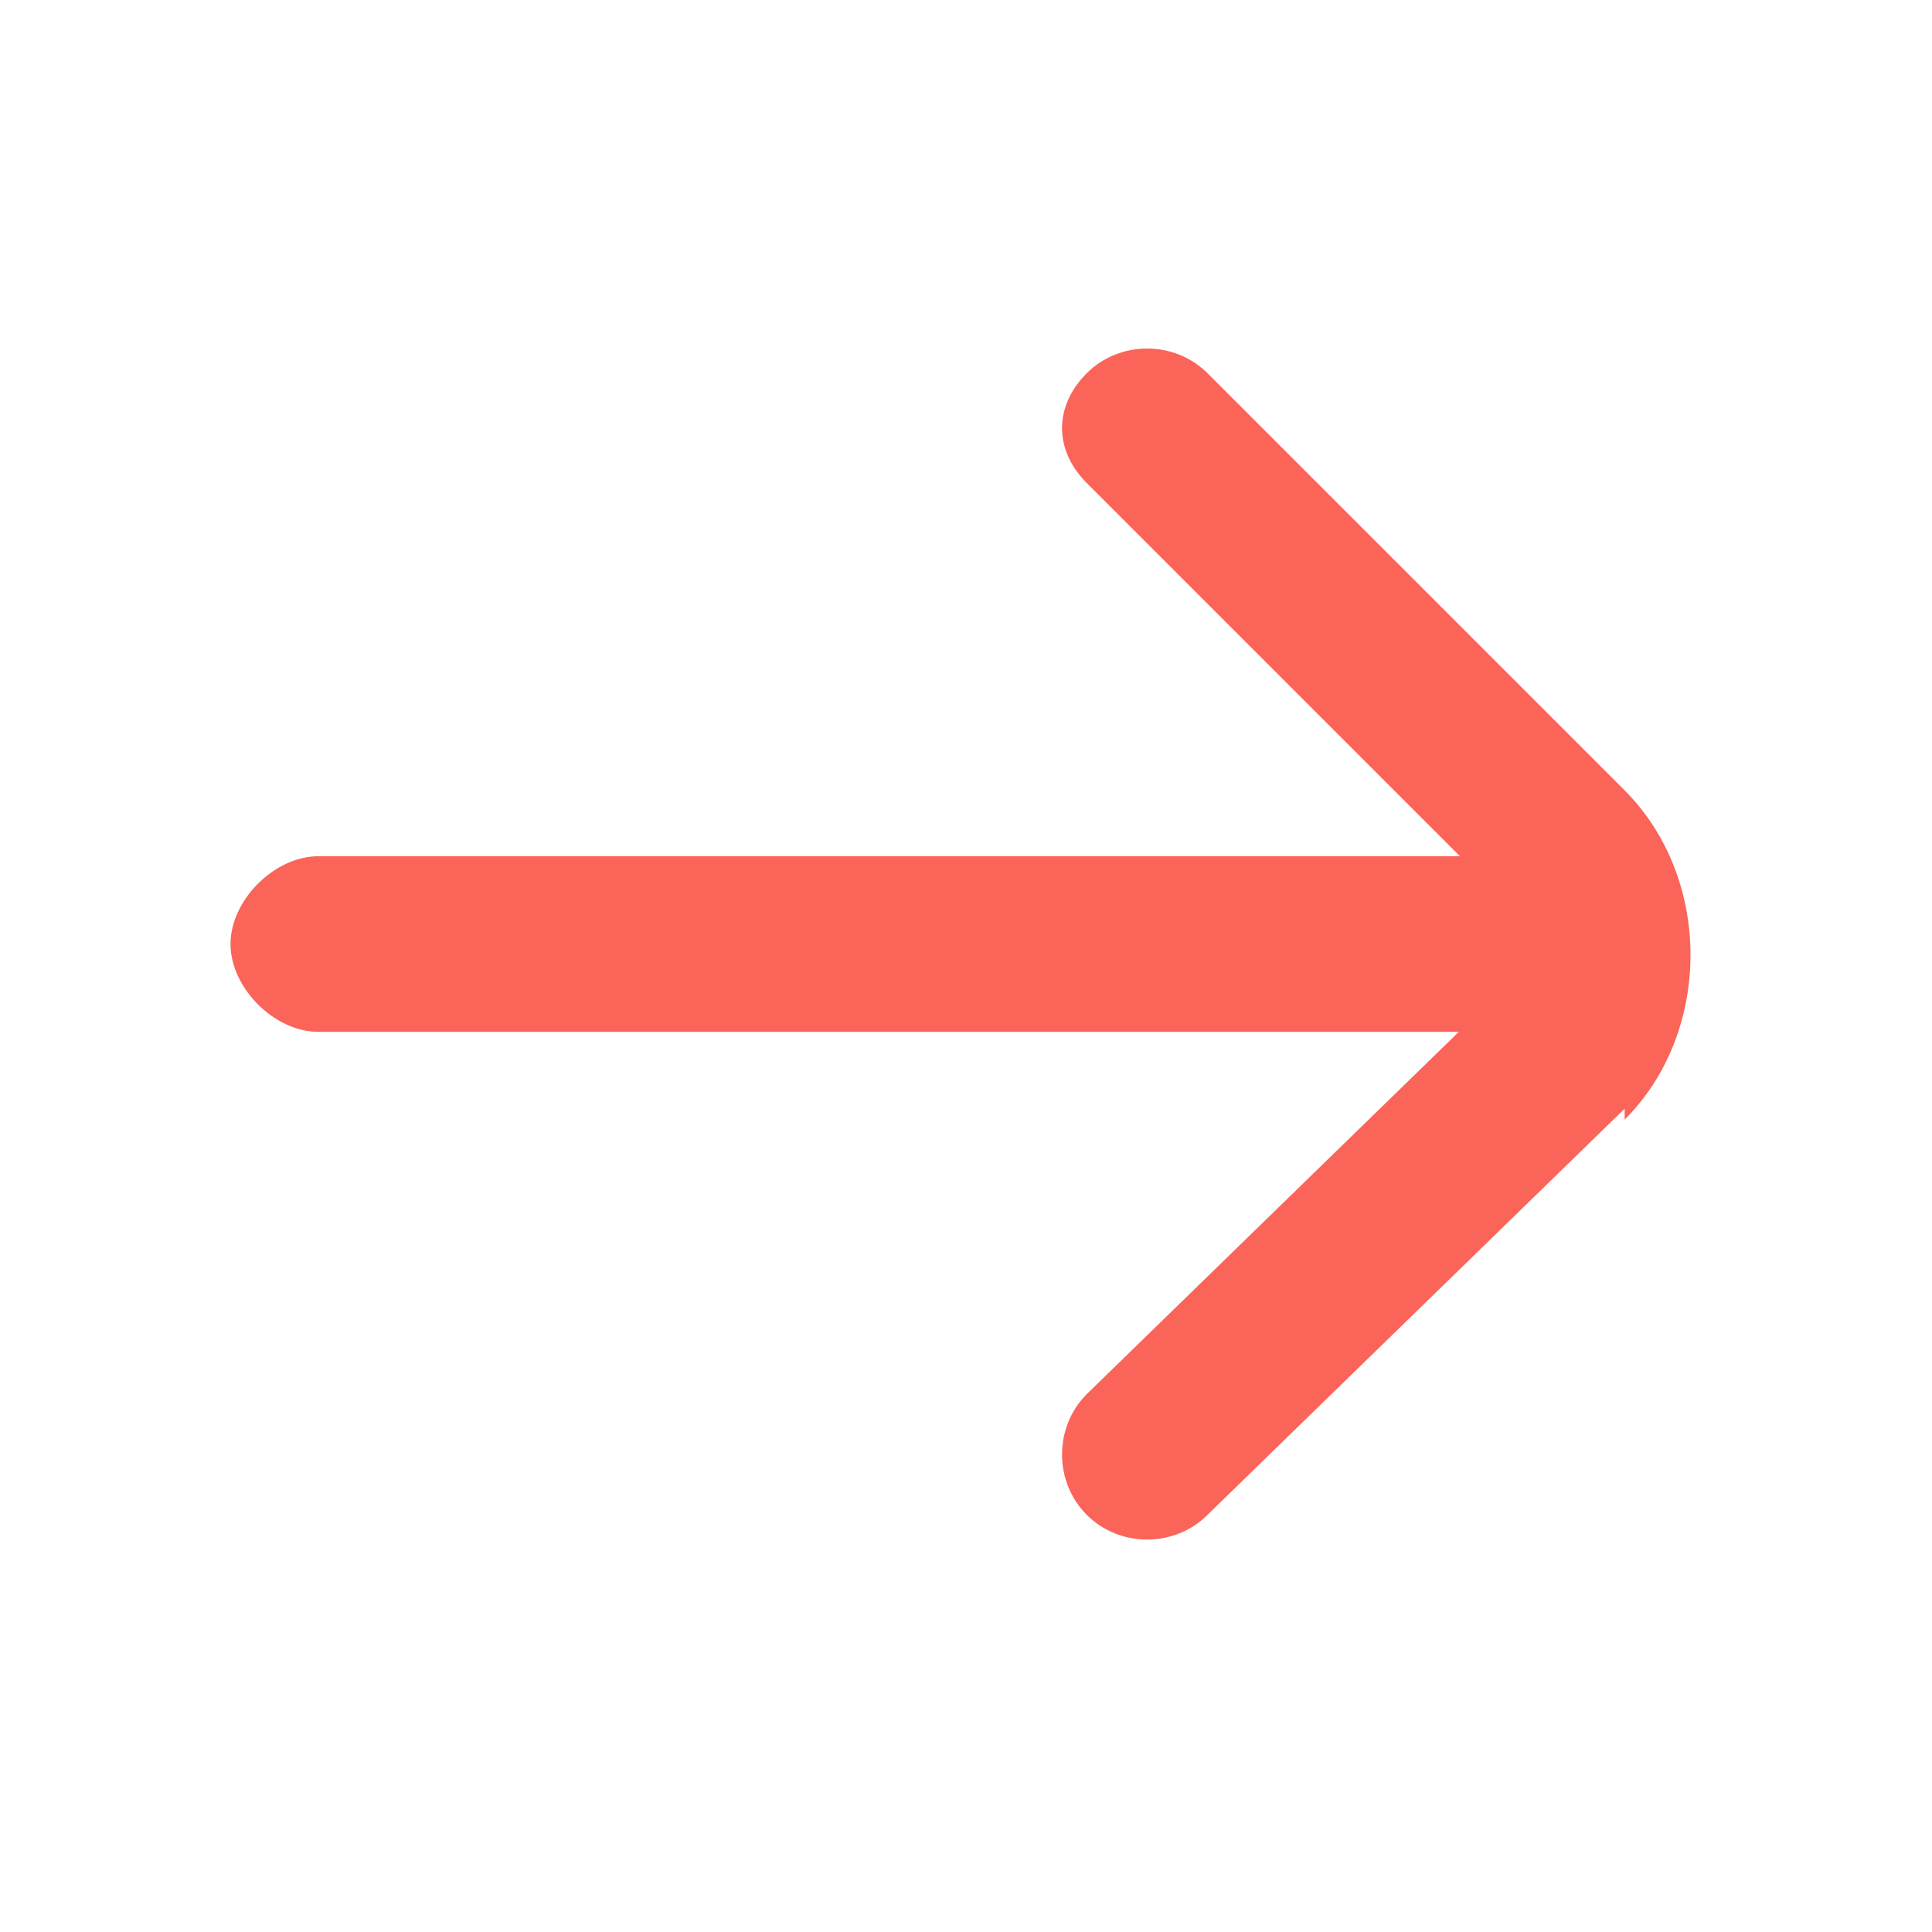
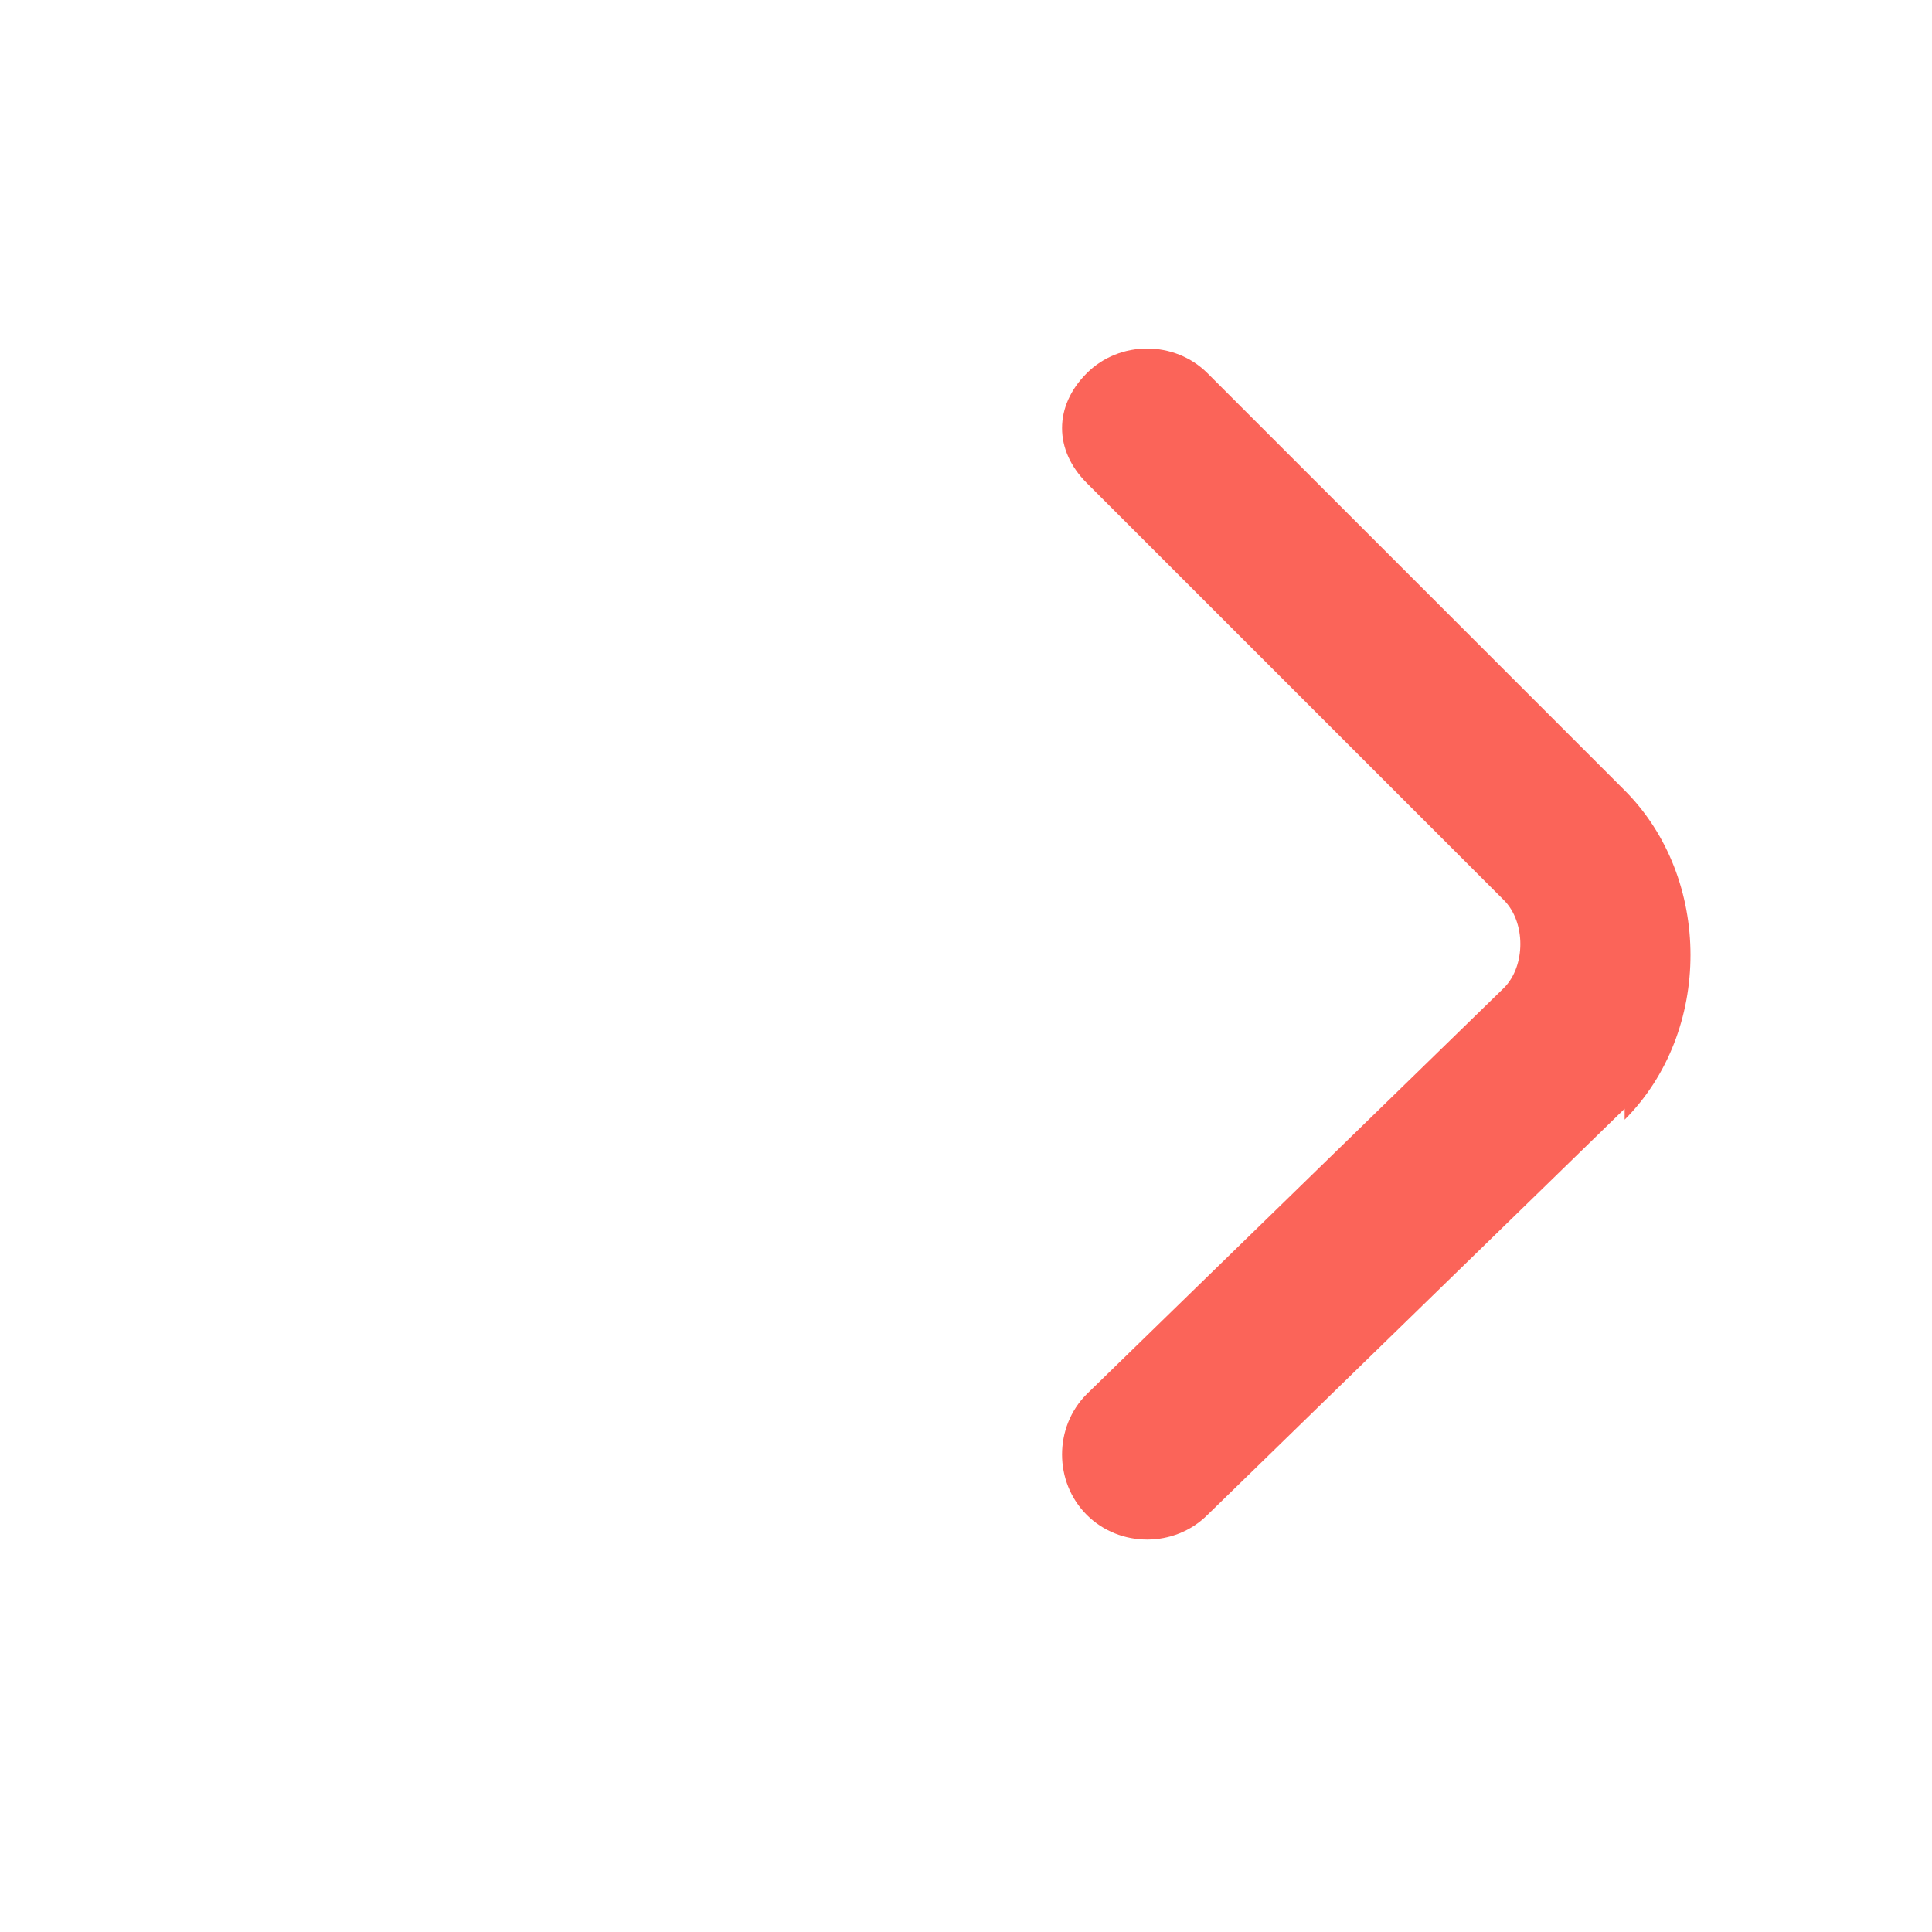
<svg xmlns="http://www.w3.org/2000/svg" version="1.1" viewBox="0 0 17.6 17.6">
  <defs>
    <style>
      .cls-1 {
        fill: #fb6459;
      }
    </style>
  </defs>
  <g>
    <g id="Warstwa_1">
      <g id="Group_43">
-         <path id="Path_55" class="cls-1" d="M15,8.6c0-.4-.4-.8-.8-.8H2.9c-.4,0-.8.4-.8.8,0,.4.4.8.8.8h11.3c.4,0,.8-.4.8-.8Z" />
        <path id="Path_56" class="cls-1" d="M14.8,10.2h0c.8-.8.8-2.2,0-3l-3.8-3.8c-.3-.3-.8-.3-1.1,0-.3.3-.3.7,0,1l3.8,3.8c.2.2.2.6,0,.8l-3.8,3.7c-.3.3-.3.8,0,1.1.3.3.8.3,1.1,0l3.8-3.7Z" />
      </g>
    </g>
  </g>
</svg>